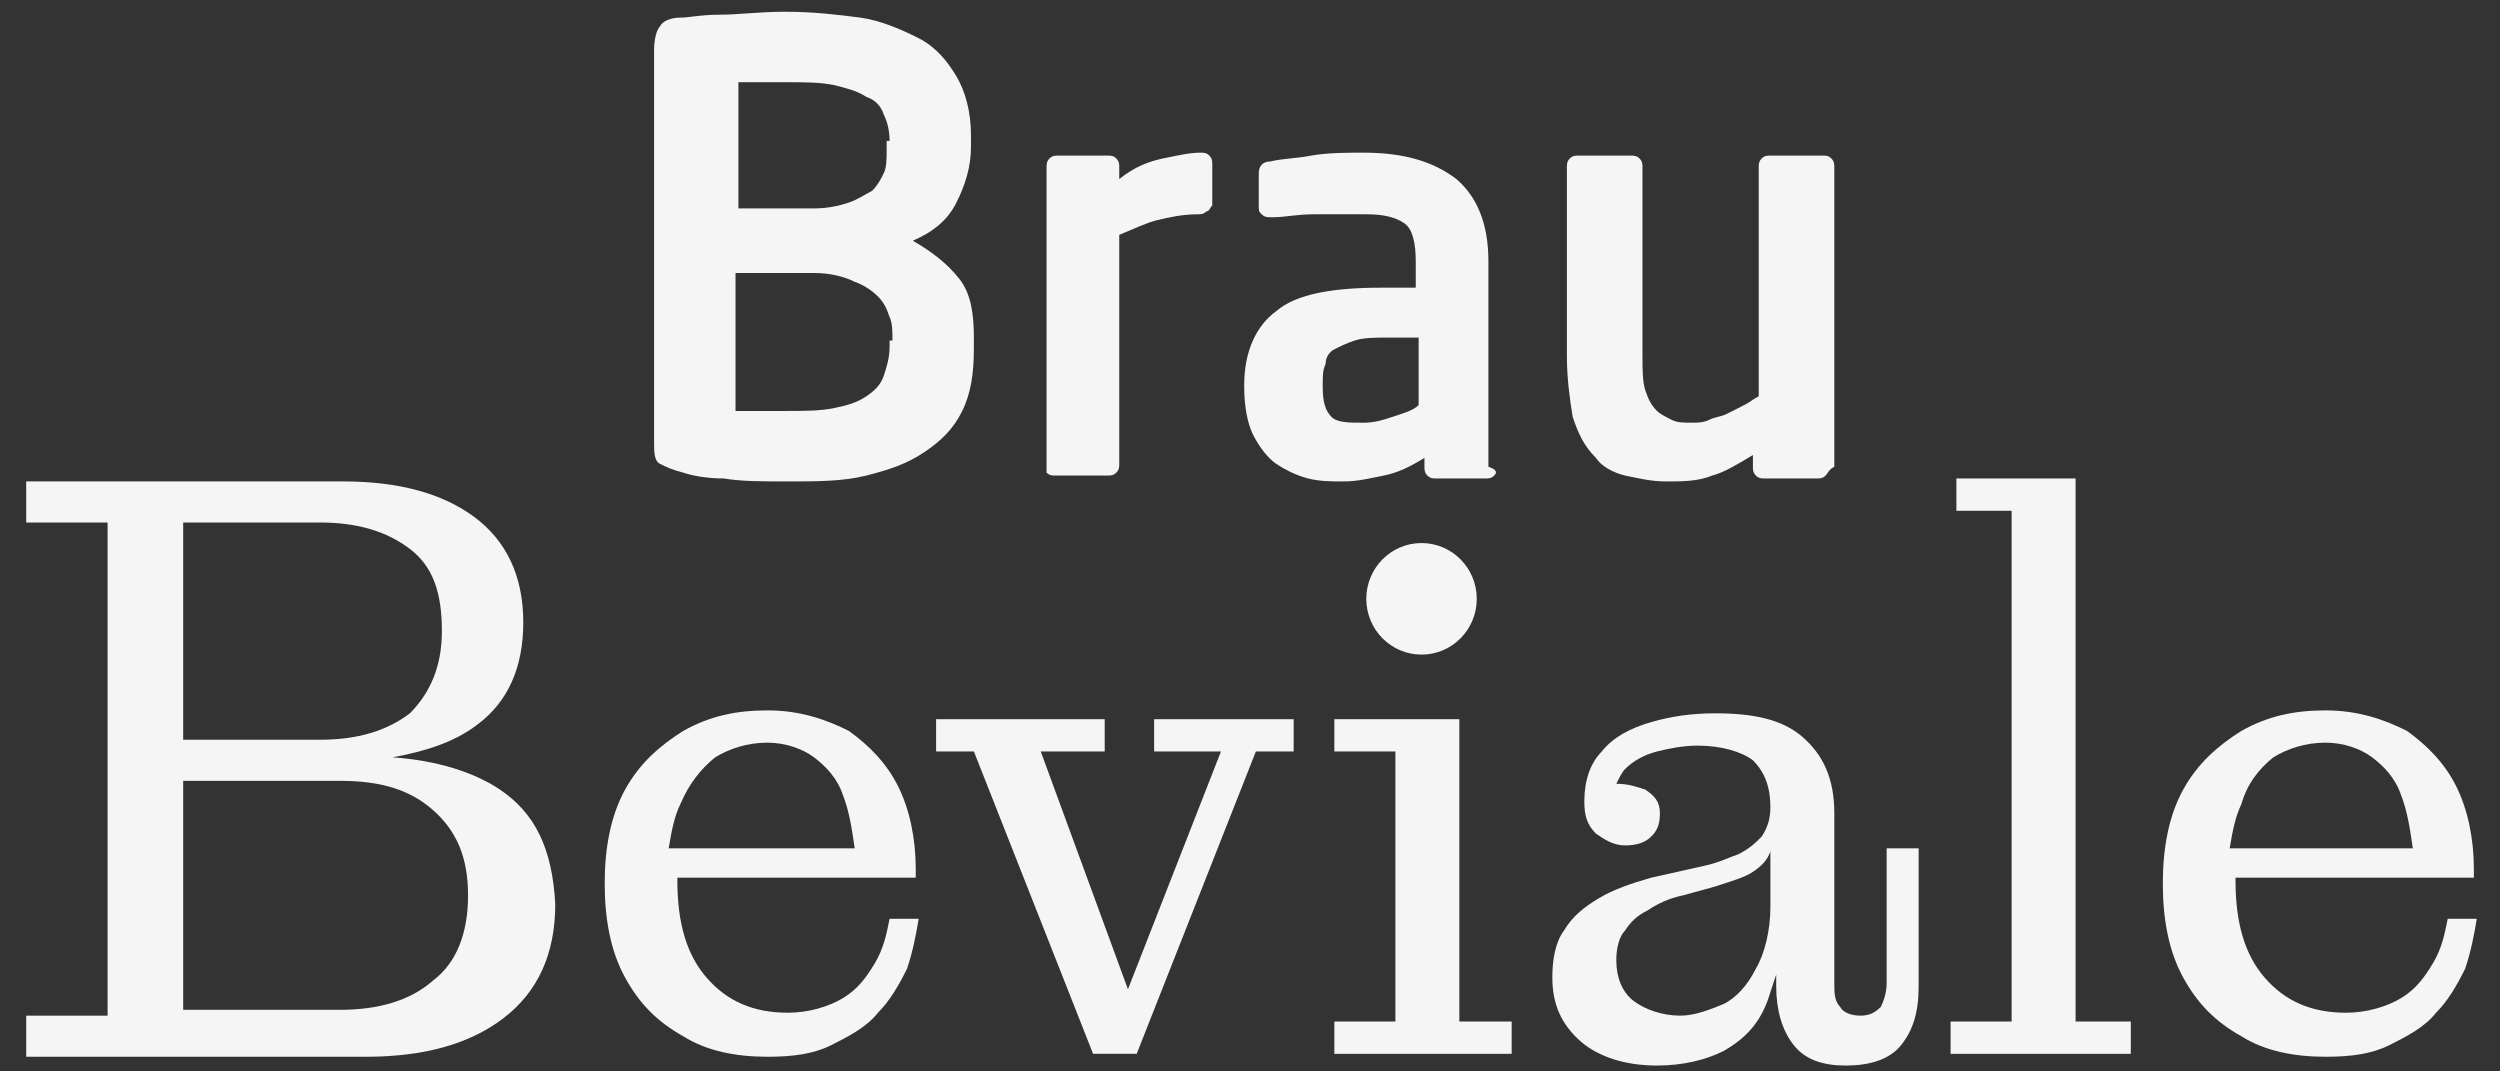
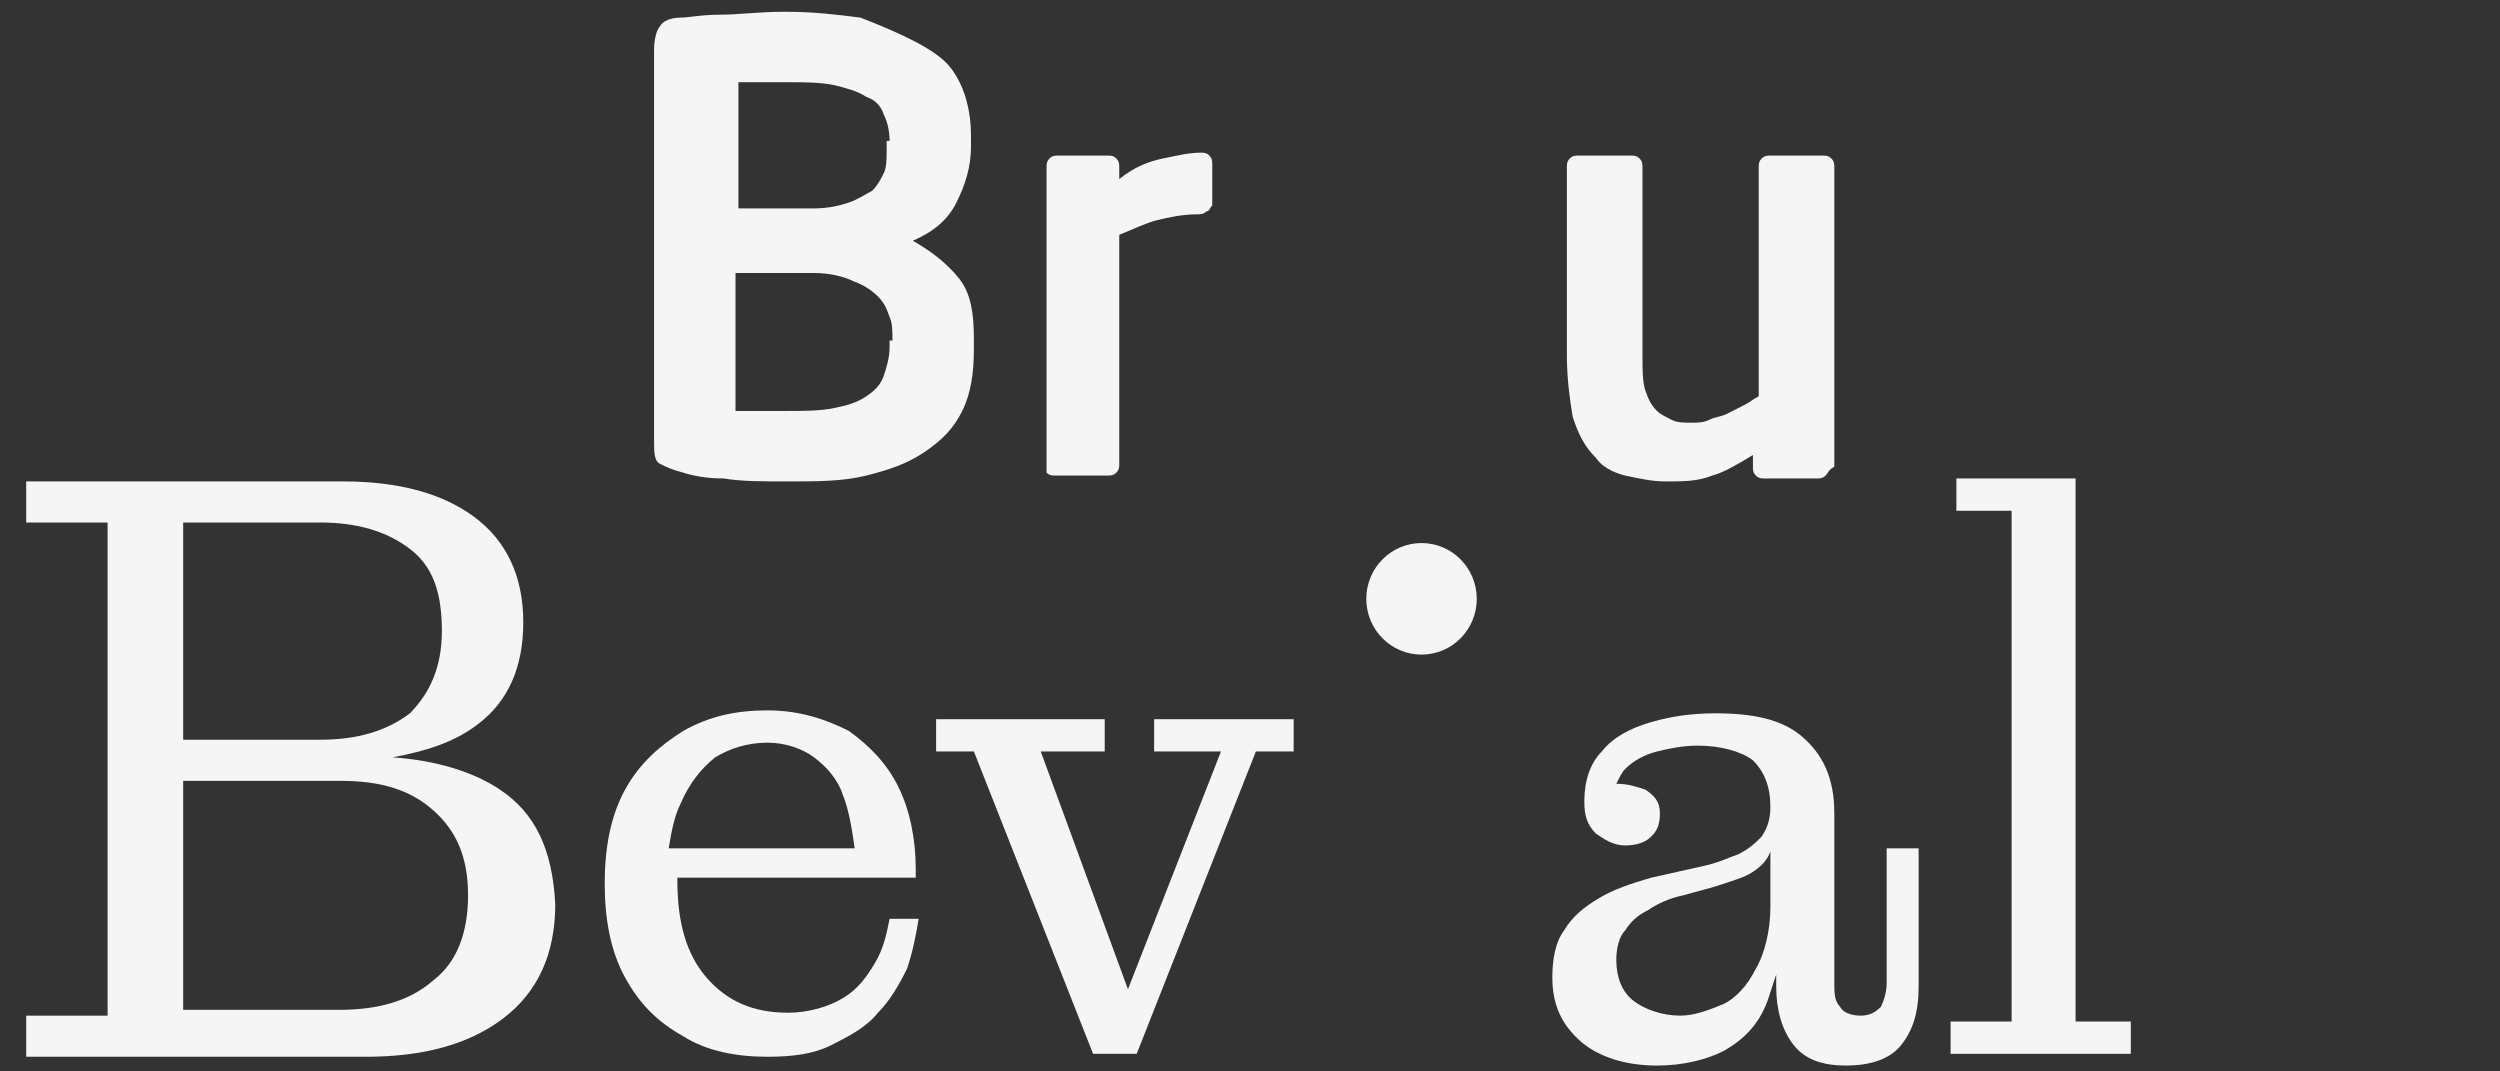
<svg xmlns="http://www.w3.org/2000/svg" width="77" height="33" viewBox="0 0 77 33" fill="none">
  <rect x="0" y="0" width="77" height="33" fill="#333333" stroke="none" />
  <g id="braubeviale-2022 1" clip-path="url(#clip0_3814_1005)">
    <g id="Group">
      <g id="Group_2">
        <g id="Group_3">
-           <path id="Vector" d="M29.637 12.658C29.369 13.2 29.01 13.562 28.473 13.924C27.936 14.285 27.399 14.466 26.683 14.647C25.966 14.828 25.16 14.828 24.265 14.828C23.459 14.828 22.832 14.828 22.295 14.737C21.758 14.737 21.31 14.647 21.042 14.556C20.684 14.466 20.505 14.376 20.326 14.285C20.146 14.195 20.146 13.924 20.146 13.562V1.537C20.146 1.176 20.236 0.904 20.326 0.814C20.415 0.633 20.684 0.543 20.952 0.543C21.221 0.543 21.579 0.452 22.206 0.452C22.743 0.452 23.37 0.362 24.176 0.362C25.071 0.362 25.787 0.452 26.503 0.543C27.13 0.633 27.757 0.904 28.294 1.176C28.831 1.447 29.189 1.899 29.458 2.351C29.727 2.803 29.906 3.436 29.906 4.159V4.521C29.906 5.154 29.727 5.696 29.458 6.239C29.189 6.781 28.742 7.143 28.115 7.414C28.742 7.776 29.189 8.137 29.548 8.589C29.906 9.041 29.995 9.674 29.995 10.397V10.759C29.995 11.482 29.906 12.115 29.637 12.658ZM27.399 4.34C27.399 3.978 27.309 3.707 27.22 3.526C27.13 3.255 26.951 3.074 26.683 2.984C26.414 2.803 26.056 2.712 25.698 2.622C25.25 2.532 24.802 2.532 24.176 2.532C23.907 2.532 23.728 2.532 23.459 2.532C23.191 2.532 23.012 2.532 22.743 2.532V6.419H25.071C25.519 6.419 25.877 6.329 26.145 6.239C26.414 6.148 26.683 5.967 26.862 5.877C27.041 5.696 27.13 5.515 27.22 5.334C27.309 5.154 27.309 4.882 27.309 4.611V4.34H27.399ZM27.488 10.488C27.488 10.217 27.488 9.945 27.399 9.765C27.309 9.493 27.22 9.312 27.041 9.132C26.862 8.951 26.593 8.77 26.324 8.68C25.966 8.499 25.519 8.408 25.071 8.408H22.654V12.658C22.922 12.658 23.191 12.658 23.459 12.658C23.728 12.658 23.997 12.658 24.176 12.658C24.802 12.658 25.25 12.658 25.698 12.567C26.145 12.477 26.414 12.386 26.683 12.206C26.951 12.025 27.13 11.844 27.22 11.573C27.309 11.302 27.399 11.03 27.399 10.669V10.488H27.488Z" fill="#F5F5F5" />
+           <path id="Vector" d="M29.637 12.658C29.369 13.2 29.01 13.562 28.473 13.924C27.936 14.285 27.399 14.466 26.683 14.647C25.966 14.828 25.16 14.828 24.265 14.828C23.459 14.828 22.832 14.828 22.295 14.737C21.758 14.737 21.31 14.647 21.042 14.556C20.684 14.466 20.505 14.376 20.326 14.285C20.146 14.195 20.146 13.924 20.146 13.562V1.537C20.146 1.176 20.236 0.904 20.326 0.814C20.415 0.633 20.684 0.543 20.952 0.543C21.221 0.543 21.579 0.452 22.206 0.452C22.743 0.452 23.37 0.362 24.176 0.362C25.071 0.362 25.787 0.452 26.503 0.543C28.831 1.447 29.189 1.899 29.458 2.351C29.727 2.803 29.906 3.436 29.906 4.159V4.521C29.906 5.154 29.727 5.696 29.458 6.239C29.189 6.781 28.742 7.143 28.115 7.414C28.742 7.776 29.189 8.137 29.548 8.589C29.906 9.041 29.995 9.674 29.995 10.397V10.759C29.995 11.482 29.906 12.115 29.637 12.658ZM27.399 4.34C27.399 3.978 27.309 3.707 27.22 3.526C27.13 3.255 26.951 3.074 26.683 2.984C26.414 2.803 26.056 2.712 25.698 2.622C25.25 2.532 24.802 2.532 24.176 2.532C23.907 2.532 23.728 2.532 23.459 2.532C23.191 2.532 23.012 2.532 22.743 2.532V6.419H25.071C25.519 6.419 25.877 6.329 26.145 6.239C26.414 6.148 26.683 5.967 26.862 5.877C27.041 5.696 27.13 5.515 27.22 5.334C27.309 5.154 27.309 4.882 27.309 4.611V4.34H27.399ZM27.488 10.488C27.488 10.217 27.488 9.945 27.399 9.765C27.309 9.493 27.22 9.312 27.041 9.132C26.862 8.951 26.593 8.77 26.324 8.68C25.966 8.499 25.519 8.408 25.071 8.408H22.654V12.658C22.922 12.658 23.191 12.658 23.459 12.658C23.728 12.658 23.997 12.658 24.176 12.658C24.802 12.658 25.25 12.658 25.698 12.567C26.145 12.477 26.414 12.386 26.683 12.206C26.951 12.025 27.13 11.844 27.22 11.573C27.309 11.302 27.399 11.03 27.399 10.669V10.488H27.488Z" fill="#F5F5F5" />
          <path id="Vector_2" d="M37.159 6.51C37.069 6.6 36.98 6.6 36.89 6.6C36.443 6.6 35.995 6.691 35.637 6.781C35.279 6.872 34.92 7.052 34.473 7.233V14.285C34.473 14.376 34.473 14.466 34.383 14.556C34.294 14.647 34.204 14.647 34.115 14.647H32.503C32.413 14.647 32.324 14.647 32.234 14.556C32.234 14.556 32.234 14.466 32.234 14.376V5.154C32.234 5.063 32.234 4.973 32.324 4.882C32.413 4.792 32.503 4.792 32.593 4.792H34.115C34.204 4.792 34.294 4.792 34.383 4.882C34.473 4.973 34.473 5.063 34.473 5.154V5.515C34.92 5.154 35.368 4.973 35.816 4.882C36.263 4.792 36.622 4.702 36.98 4.702C37.069 4.702 37.159 4.702 37.248 4.792C37.338 4.882 37.338 4.973 37.338 5.063V6.329C37.248 6.419 37.248 6.51 37.159 6.51Z" fill="#F5F5F5" />
-           <path id="Vector_3" d="M46.022 14.647C45.933 14.737 45.843 14.737 45.754 14.737H44.232C44.142 14.737 44.053 14.737 43.963 14.647C43.873 14.556 43.873 14.466 43.873 14.376V14.104C43.426 14.376 43.068 14.556 42.62 14.647C42.172 14.737 41.814 14.828 41.367 14.828C41.008 14.828 40.65 14.828 40.292 14.737C39.934 14.647 39.576 14.466 39.307 14.285C39.038 14.104 38.77 13.743 38.591 13.381C38.412 13.02 38.322 12.477 38.322 11.934V11.844C38.322 10.85 38.68 10.036 39.307 9.584C39.934 9.041 41.098 8.861 42.53 8.861H43.605V8.047C43.605 7.504 43.515 7.052 43.247 6.872C42.978 6.691 42.62 6.6 42.083 6.6C41.545 6.6 41.008 6.6 40.471 6.6C39.934 6.6 39.576 6.691 39.218 6.691H39.128C39.038 6.691 38.949 6.691 38.859 6.6C38.77 6.51 38.77 6.51 38.77 6.329V5.335C38.77 5.154 38.859 4.973 39.128 4.973C39.486 4.882 39.934 4.882 40.382 4.792C40.919 4.702 41.456 4.702 41.993 4.702C43.247 4.702 44.142 4.973 44.858 5.515C45.485 6.058 45.843 6.872 45.843 8.047V14.376C46.112 14.466 46.112 14.556 46.022 14.647ZM43.784 10.398H42.709C42.351 10.398 41.993 10.398 41.725 10.488C41.456 10.578 41.277 10.669 41.098 10.759C40.919 10.85 40.829 11.03 40.829 11.211C40.74 11.392 40.74 11.573 40.74 11.844V11.934C40.74 12.387 40.829 12.658 41.008 12.839C41.187 13.02 41.545 13.02 41.993 13.02C42.351 13.02 42.62 12.929 42.889 12.839C43.157 12.748 43.515 12.658 43.694 12.477V10.398H43.784Z" fill="#F5F5F5" />
          <path id="Vector_4" d="M56.228 14.647C56.139 14.737 56.049 14.737 55.96 14.737H54.348C54.259 14.737 54.169 14.737 54.08 14.647C53.99 14.556 53.99 14.466 53.99 14.376V14.014C53.542 14.285 53.095 14.556 52.736 14.647C52.289 14.828 51.841 14.828 51.304 14.828C50.856 14.828 50.498 14.737 50.05 14.647C49.692 14.556 49.334 14.376 49.155 14.104C48.797 13.743 48.618 13.381 48.439 12.839C48.349 12.296 48.26 11.663 48.26 10.94V5.154C48.26 5.063 48.26 4.973 48.349 4.882C48.439 4.792 48.528 4.792 48.618 4.792H50.23C50.319 4.792 50.409 4.792 50.498 4.882C50.588 4.973 50.588 5.063 50.588 5.154V10.94C50.588 11.392 50.588 11.754 50.677 12.025C50.767 12.296 50.856 12.477 51.035 12.658C51.125 12.748 51.304 12.839 51.483 12.929C51.662 13.019 51.841 13.019 52.11 13.019C52.289 13.019 52.468 13.019 52.647 12.929C52.826 12.839 53.005 12.839 53.184 12.748C53.363 12.658 53.542 12.567 53.721 12.477C53.901 12.386 53.99 12.296 54.169 12.206V5.154C54.169 5.063 54.169 4.973 54.259 4.882C54.348 4.792 54.438 4.792 54.527 4.792H56.139C56.228 4.792 56.318 4.792 56.407 4.882C56.497 4.973 56.497 5.063 56.497 5.154V14.376C56.318 14.466 56.318 14.556 56.228 14.647Z" fill="#F5F5F5" />
        </g>
      </g>
      <g id="Group_4">
        <path id="Vector_5" d="M15.401 24.321C14.595 23.778 13.431 23.417 12.088 23.326C13.073 23.145 13.968 22.874 14.684 22.332C15.669 21.608 16.117 20.523 16.117 19.167C16.117 17.721 15.58 16.636 14.595 15.913C13.61 15.189 12.267 14.828 10.566 14.828H5.642H0.807V16.093H3.314V31.282H0.807V32.548H5.642H11.282C12.983 32.548 14.416 32.187 15.49 31.373C16.565 30.559 17.102 29.384 17.102 27.847C17.012 26.129 16.475 25.044 15.401 24.321ZM5.642 16.093H9.85C11.014 16.093 11.909 16.365 12.625 16.907C13.341 17.45 13.61 18.263 13.61 19.439C13.61 20.523 13.252 21.337 12.625 21.97C11.909 22.513 11.014 22.784 9.85 22.784H5.642V16.093ZM13.341 30.198C12.625 30.83 11.64 31.102 10.476 31.102H5.642V24.05H10.476C11.73 24.05 12.625 24.321 13.341 24.954C14.058 25.587 14.416 26.4 14.416 27.576C14.416 28.751 14.058 29.655 13.341 30.198Z" fill="#F5F5F5" />
        <path id="Vector_6" d="M28.205 27.033V26.762C28.205 25.858 28.026 24.954 27.668 24.231C27.31 23.507 26.773 22.965 26.146 22.513C25.43 22.151 24.624 21.88 23.639 21.88C22.654 21.88 21.848 22.061 21.042 22.513C20.326 22.965 19.699 23.507 19.252 24.321C18.804 25.135 18.625 26.129 18.625 27.214C18.625 28.299 18.804 29.294 19.252 30.107C19.699 30.921 20.237 31.463 21.042 31.916C21.759 32.368 22.654 32.548 23.639 32.548C24.445 32.548 25.072 32.458 25.609 32.187C26.146 31.916 26.683 31.644 27.041 31.192C27.399 30.831 27.668 30.378 27.937 29.836C28.116 29.294 28.205 28.841 28.295 28.299H27.399C27.31 28.751 27.22 29.203 26.952 29.655C26.683 30.107 26.415 30.469 25.967 30.74C25.519 31.011 24.892 31.192 24.266 31.192C23.191 31.192 22.386 30.831 21.759 30.107C21.132 29.384 20.863 28.39 20.863 27.124V27.033H28.205ZM22.027 23.326C22.475 23.055 23.012 22.874 23.639 22.874C24.176 22.874 24.713 23.055 25.072 23.326C25.43 23.598 25.788 23.959 25.967 24.502C26.146 24.954 26.235 25.496 26.325 26.129H20.595C20.684 25.587 20.774 25.135 20.953 24.773C21.221 24.14 21.58 23.688 22.027 23.326Z" fill="#F5F5F5" />
        <path id="Vector_7" d="M35.547 22.151V23.145H37.606L34.741 30.469L32.055 23.145H34.025V22.151H28.832V23.145H29.996L33.667 32.458H35.01L38.681 23.145H39.845V22.151H35.547Z" fill="#F5F5F5" />
-         <path id="Vector_8" d="M41.098 32.458V31.463H42.978V23.145H41.098V22.151H44.948V31.463H46.559V32.458H41.098Z" fill="#F5F5F5" />
        <path id="Vector_9" d="M58.109 25.948V30.288C58.109 30.559 58.02 30.831 57.93 31.011C57.751 31.192 57.572 31.282 57.303 31.282C57.035 31.282 56.766 31.192 56.676 31.011C56.497 30.831 56.497 30.559 56.497 30.288V25.044C56.497 23.959 56.139 23.236 55.513 22.694C54.886 22.151 53.99 21.97 52.827 21.97C52.11 21.97 51.483 22.061 50.857 22.241C50.23 22.422 49.693 22.694 49.335 23.146C48.977 23.507 48.797 24.05 48.797 24.683C48.797 25.135 48.887 25.406 49.156 25.677C49.424 25.858 49.693 26.039 50.051 26.039C50.409 26.039 50.678 25.948 50.857 25.767C51.036 25.587 51.125 25.406 51.125 25.044C51.125 24.683 50.946 24.502 50.678 24.321C50.409 24.23 50.14 24.14 49.782 24.14C49.872 23.959 49.961 23.778 50.051 23.688C50.319 23.417 50.678 23.236 51.036 23.146C51.394 23.055 51.842 22.965 52.289 22.965C53.005 22.965 53.632 23.146 53.99 23.417C54.349 23.778 54.528 24.23 54.528 24.863C54.528 25.225 54.438 25.496 54.259 25.767C54.08 25.948 53.901 26.129 53.543 26.31C53.274 26.4 52.916 26.581 52.468 26.672L50.857 27.033C50.23 27.214 49.693 27.395 49.245 27.666C48.797 27.937 48.439 28.209 48.171 28.661C47.902 29.022 47.812 29.565 47.812 30.107C47.812 30.921 48.081 31.554 48.708 32.096C49.245 32.548 50.051 32.819 51.036 32.819C51.842 32.819 52.558 32.639 53.095 32.367C53.722 32.006 54.169 31.554 54.438 30.831C54.528 30.559 54.617 30.288 54.707 30.017V30.378C54.707 31.102 54.886 31.735 55.244 32.187C55.602 32.639 56.139 32.819 56.855 32.819C57.572 32.819 58.199 32.639 58.557 32.187C58.915 31.735 59.094 31.192 59.094 30.378V26.129H58.109V25.948ZM54.08 29.836C53.811 30.378 53.453 30.74 53.095 30.921C52.647 31.102 52.2 31.282 51.752 31.282C51.215 31.282 50.678 31.102 50.319 30.831C49.961 30.559 49.782 30.107 49.782 29.565C49.782 29.203 49.872 28.841 50.051 28.661C50.23 28.389 50.409 28.209 50.767 28.028C51.036 27.847 51.394 27.666 51.842 27.576L52.827 27.305C53.364 27.124 53.722 27.033 53.99 26.852C54.259 26.672 54.438 26.491 54.528 26.22V27.937C54.528 28.661 54.349 29.384 54.08 29.836Z" fill="#F5F5F5" />
        <path id="Vector_10" d="M60.078 32.458V31.463H61.958V15.732H60.257V14.737H63.928V31.463H65.629V32.458H60.078Z" fill="#F5F5F5" />
-         <path id="Vector_11" d="M76.195 27.033V26.762C76.195 25.858 76.016 24.954 75.658 24.231C75.3 23.507 74.763 22.965 74.136 22.513C73.42 22.151 72.614 21.88 71.629 21.88C70.644 21.88 69.838 22.061 69.033 22.513C68.316 22.965 67.69 23.507 67.242 24.321C66.794 25.135 66.615 26.129 66.615 27.214C66.615 28.299 66.794 29.294 67.242 30.107C67.69 30.921 68.227 31.463 69.033 31.916C69.749 32.368 70.644 32.548 71.629 32.548C72.435 32.548 73.062 32.458 73.599 32.187C74.136 31.916 74.673 31.644 75.031 31.192C75.39 30.831 75.658 30.378 75.927 29.836C76.106 29.294 76.195 28.841 76.285 28.299H75.39C75.3 28.751 75.211 29.203 74.942 29.655C74.673 30.107 74.405 30.469 73.957 30.74C73.509 31.011 72.883 31.192 72.256 31.192C71.181 31.192 70.376 30.831 69.749 30.107C69.122 29.384 68.854 28.39 68.854 27.124V27.033H76.195ZM70.018 23.326C70.465 23.055 71.002 22.874 71.629 22.874C72.166 22.874 72.704 23.055 73.062 23.326C73.42 23.598 73.778 23.959 73.957 24.502C74.136 24.954 74.226 25.496 74.315 26.129H68.674C68.764 25.587 68.854 25.135 69.033 24.773C69.212 24.14 69.57 23.688 70.018 23.326Z" fill="#F5F5F5" />
      </g>
      <path id="Vector_12" d="M43.783 20.162C44.723 20.162 45.484 19.393 45.484 18.444C45.484 17.495 44.723 16.726 43.783 16.726C42.844 16.726 42.082 17.495 42.082 18.444C42.082 19.393 42.844 20.162 43.783 20.162Z" fill="#F5F5F5" />
    </g>
  </g>
  <defs>
    <clipPath id="clip0_3814_1005">
      <rect width="77" height="33" fill="white" />
    </clipPath>
  </defs>
</svg>